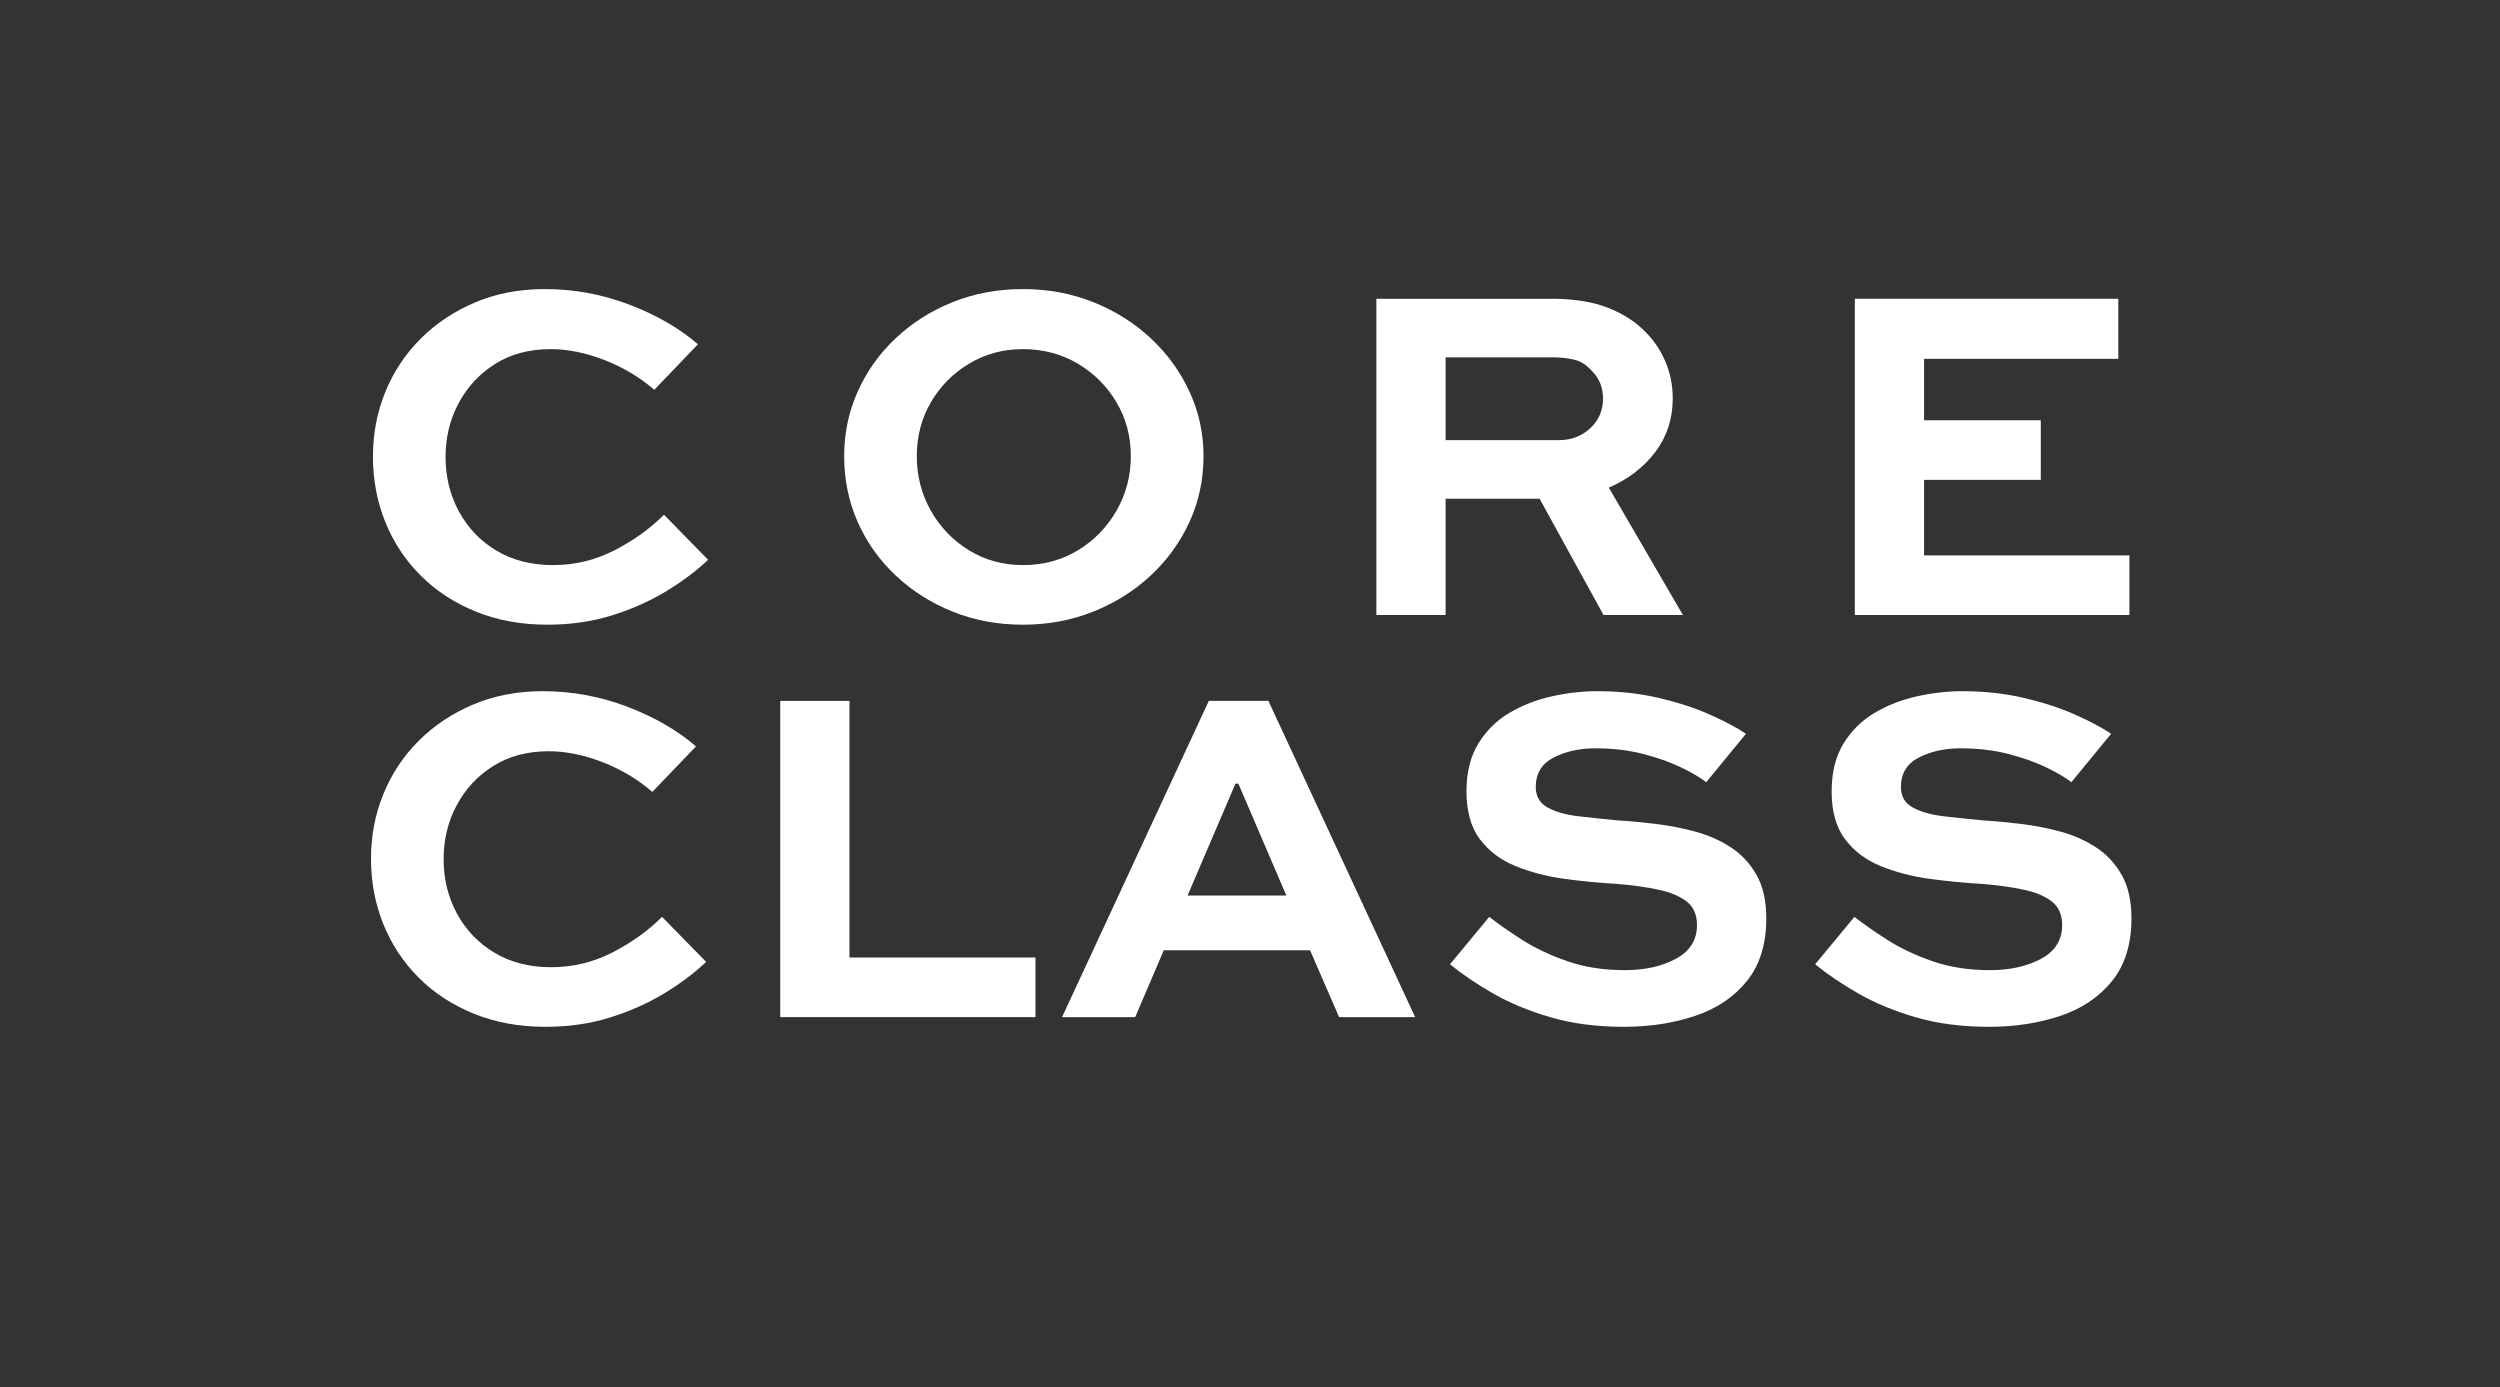
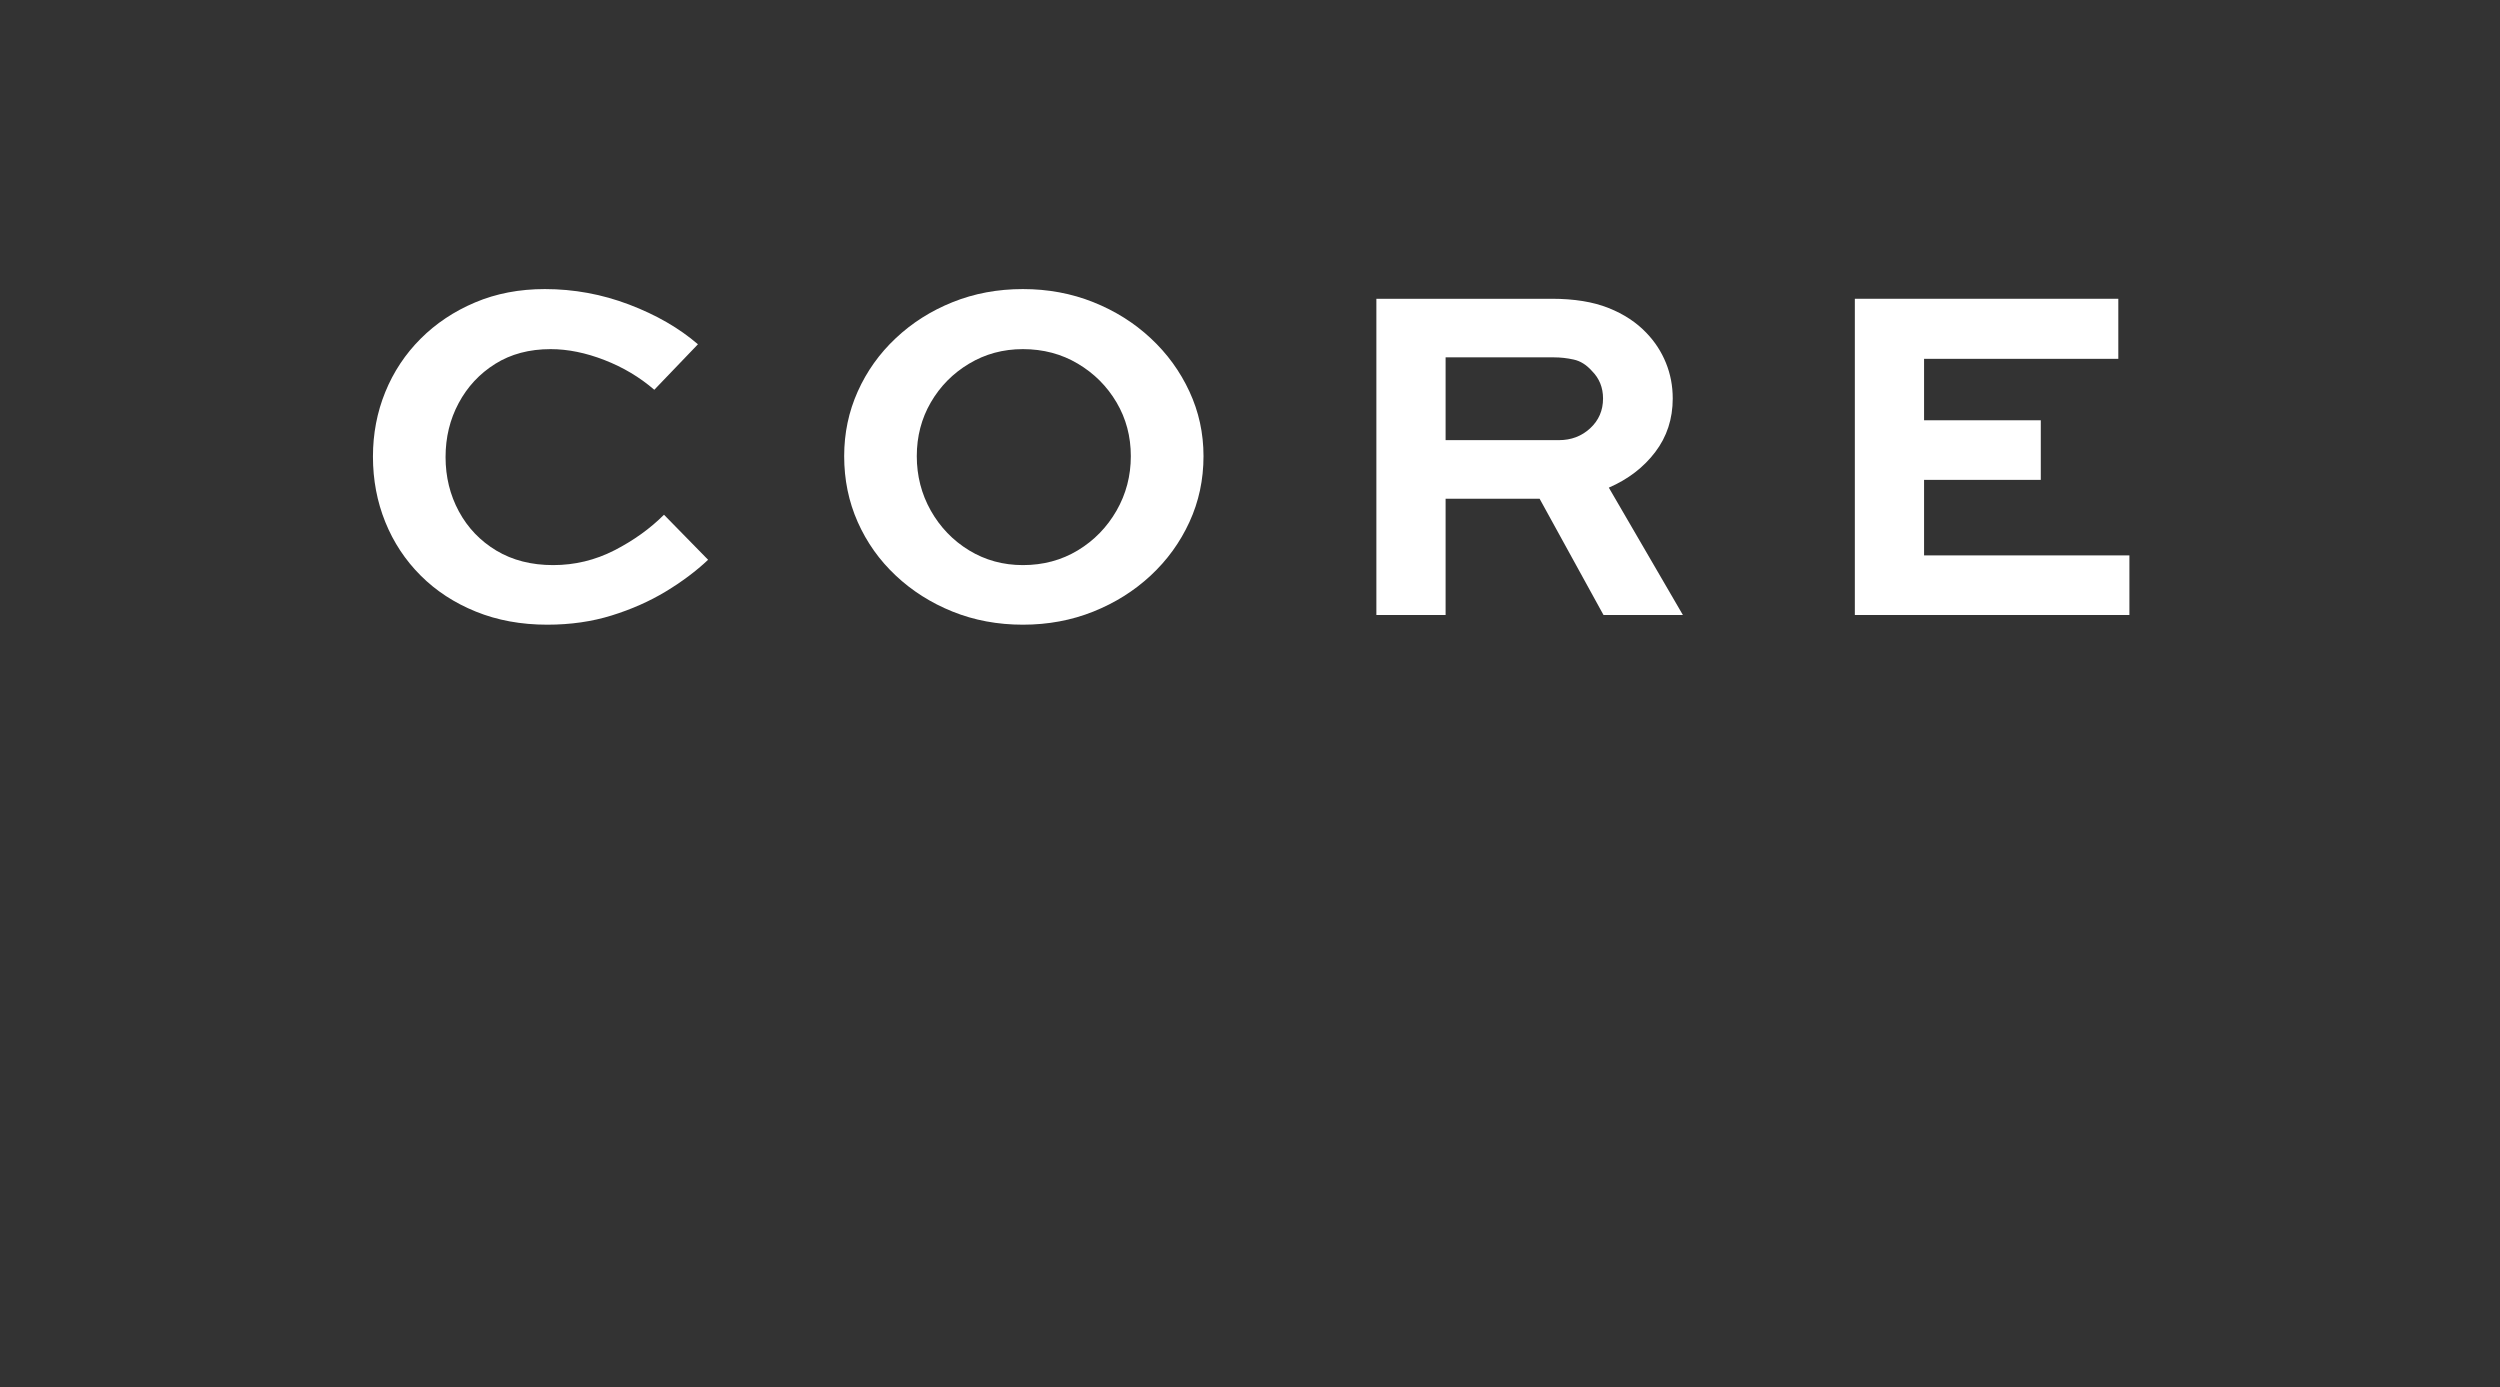
<svg xmlns="http://www.w3.org/2000/svg" width="784" zoomAndPan="magnify" viewBox="0 0 588 326.25" height="435" preserveAspectRatio="xMidYMid meet" version="1.0">
  <rect x="0" y="0" width="588" height="326.25" fill="#333333" stroke="none" />
  <defs>
    <g />
    <clipPath id="700cbe2f0d">
      <rect x="0" width="450" y="0" height="115" />
    </clipPath>
    <clipPath id="452b02bd4c">
-       <rect x="0" width="430" y="0" height="115" />
-     </clipPath>
+       </clipPath>
  </defs>
  <g transform="matrix(1, 0, 0, 1, 81, 57)">
    <g clip-path="url(#700cbe2f0d)">
      <g fill="#ffffff" fill-opacity="1">
        <g transform="translate(1.249, 87.646)">
          <g>
            <path d="M 73.922 -23.578 L 84.297 -12.984 C 81.484 -10.328 78.16 -7.836 74.328 -5.516 C 70.492 -3.203 66.258 -1.328 61.625 0.109 C 56.988 1.555 51.938 2.281 46.469 2.281 C 40.32 2.281 34.723 1.254 29.672 -0.797 C 24.617 -2.848 20.289 -5.676 16.688 -9.281 C 13.082 -12.883 10.312 -17.078 8.375 -21.859 C 6.438 -26.648 5.469 -31.781 5.469 -37.25 C 5.469 -42.633 6.438 -47.703 8.375 -52.453 C 10.312 -57.203 13.082 -61.379 16.688 -64.984 C 20.289 -68.586 24.562 -71.43 29.5 -73.516 C 34.438 -75.609 39.906 -76.656 45.906 -76.656 C 52.738 -76.656 59.344 -75.441 65.719 -73.016 C 72.102 -70.586 77.5 -67.473 81.906 -63.672 L 71.641 -52.969 C 68.223 -55.926 64.312 -58.258 59.906 -59.969 C 55.508 -61.676 51.297 -62.531 47.266 -62.531 C 42.254 -62.531 37.906 -61.375 34.219 -59.062 C 30.539 -56.75 27.676 -53.672 25.625 -49.828 C 23.57 -45.992 22.547 -41.766 22.547 -37.141 C 22.547 -32.504 23.586 -28.25 25.672 -24.375 C 27.766 -20.5 30.707 -17.422 34.5 -15.141 C 38.301 -12.867 42.75 -11.734 47.844 -11.734 C 52.926 -11.734 57.727 -12.891 62.25 -15.203 C 66.77 -17.523 70.66 -20.316 73.922 -23.578 Z M 73.922 -23.578 " />
          </g>
        </g>
      </g>
      <g fill="#ffffff" fill-opacity="1">
        <g transform="translate(112.19, 87.646)">
          <g>
            <path d="M 5.359 -37.359 C 5.359 -42.754 6.422 -47.82 8.547 -52.562 C 10.672 -57.312 13.648 -61.488 17.484 -65.094 C 21.316 -68.707 25.773 -71.535 30.859 -73.578 C 35.953 -75.629 41.461 -76.656 47.391 -76.656 C 53.305 -76.656 58.828 -75.629 63.953 -73.578 C 69.078 -71.535 73.578 -68.707 77.453 -65.094 C 81.328 -61.488 84.363 -57.312 86.562 -52.562 C 88.77 -47.82 89.875 -42.754 89.875 -37.359 C 89.875 -31.816 88.77 -26.648 86.562 -21.859 C 84.363 -17.078 81.328 -12.883 77.453 -9.281 C 73.578 -5.676 69.078 -2.848 63.953 -0.797 C 58.828 1.254 53.305 2.281 47.391 2.281 C 41.461 2.281 35.953 1.254 30.859 -0.797 C 25.773 -2.848 21.316 -5.676 17.484 -9.281 C 13.648 -12.883 10.672 -17.078 8.547 -21.859 C 6.422 -26.648 5.359 -31.816 5.359 -37.359 Z M 22.438 -37.359 C 22.438 -32.723 23.535 -28.453 25.734 -24.547 C 27.941 -20.641 30.941 -17.523 34.734 -15.203 C 38.535 -12.891 42.754 -11.734 47.391 -11.734 C 52.172 -11.734 56.477 -12.891 60.312 -15.203 C 64.145 -17.523 67.18 -20.641 69.422 -24.547 C 71.66 -28.453 72.781 -32.723 72.781 -37.359 C 72.781 -41.992 71.66 -46.207 69.422 -50 C 67.18 -53.801 64.145 -56.836 60.312 -59.109 C 56.477 -61.391 52.172 -62.531 47.391 -62.531 C 42.754 -62.531 38.535 -61.391 34.734 -59.109 C 30.941 -56.836 27.941 -53.801 25.734 -50 C 23.535 -46.207 22.438 -41.992 22.438 -37.359 Z M 22.438 -37.359 " />
          </g>
        </g>
      </g>
      <g fill="#ffffff" fill-opacity="1">
        <g transform="translate(230.989, 87.646)">
          <g>
            <path d="M 28.016 0 L 11.734 0 L 11.734 -74.375 L 52.969 -74.375 C 58.281 -74.375 62.738 -73.648 66.344 -72.203 C 69.957 -70.766 72.941 -68.797 75.297 -66.297 C 77.266 -64.242 78.781 -61.906 79.844 -59.281 C 80.906 -56.664 81.438 -53.879 81.438 -50.922 C 81.438 -46.129 80.066 -41.93 77.328 -38.328 C 74.598 -34.723 70.957 -31.93 66.406 -29.953 L 83.828 0 L 65.156 0 L 50.125 -27.344 L 28.016 -27.344 Z M 53.531 -60.594 L 28.016 -60.594 L 28.016 -41.125 L 54.672 -41.125 C 57.555 -41.125 60.004 -42.051 62.016 -43.906 C 64.035 -45.77 65.047 -48.109 65.047 -50.922 C 65.047 -53.492 64.172 -55.656 62.422 -57.406 C 61.129 -58.852 59.703 -59.742 58.141 -60.078 C 56.586 -60.422 55.051 -60.594 53.531 -60.594 Z M 53.531 -60.594 " />
          </g>
        </g>
      </g>
      <g fill="#ffffff" fill-opacity="1">
        <g transform="translate(343.524, 87.646)">
          <g>
            <path d="M 55.469 -45.797 L 55.469 -31.781 L 28.016 -31.781 L 28.016 -14.016 L 76.312 -14.016 L 76.312 0 L 11.734 0 L 11.734 -74.375 L 73.703 -74.375 L 73.703 -60.25 L 28.016 -60.25 L 28.016 -45.797 Z M 55.469 -45.797 " />
          </g>
        </g>
      </g>
    </g>
  </g>
  <g transform="matrix(1, 0, 0, 1, 80, 152)">
    <g clip-path="url(#452b02bd4c)">
      <g fill="#ffffff" fill-opacity="1">
        <g transform="translate(1.791, 87.224)">
          <g>
            <path d="M 73.922 -23.578 L 84.297 -12.984 C 81.484 -10.328 78.16 -7.836 74.328 -5.516 C 70.492 -3.203 66.258 -1.328 61.625 0.109 C 56.988 1.555 51.938 2.281 46.469 2.281 C 40.32 2.281 34.723 1.254 29.672 -0.797 C 24.617 -2.848 20.289 -5.676 16.688 -9.281 C 13.082 -12.883 10.312 -17.078 8.375 -21.859 C 6.438 -26.648 5.469 -31.781 5.469 -37.25 C 5.469 -42.633 6.438 -47.703 8.375 -52.453 C 10.312 -57.203 13.082 -61.379 16.688 -64.984 C 20.289 -68.586 24.562 -71.43 29.5 -73.516 C 34.438 -75.609 39.906 -76.656 45.906 -76.656 C 52.738 -76.656 59.344 -75.441 65.719 -73.016 C 72.102 -70.586 77.5 -67.473 81.906 -63.672 L 71.641 -52.969 C 68.223 -55.926 64.312 -58.258 59.906 -59.969 C 55.508 -61.676 51.297 -62.531 47.266 -62.531 C 42.254 -62.531 37.906 -61.375 34.219 -59.062 C 30.539 -56.75 27.676 -53.672 25.625 -49.828 C 23.57 -45.992 22.547 -41.766 22.547 -37.141 C 22.547 -32.504 23.586 -28.25 25.672 -24.375 C 27.766 -20.5 30.707 -17.422 34.5 -15.141 C 38.301 -12.867 42.75 -11.734 47.844 -11.734 C 52.926 -11.734 57.727 -12.891 62.25 -15.203 C 66.77 -17.523 70.66 -20.316 73.922 -23.578 Z M 73.922 -23.578 " />
          </g>
        </g>
      </g>
      <g fill="#ffffff" fill-opacity="1">
        <g transform="translate(91.778, 87.224)">
          <g>
            <path d="M 11.734 -74.375 L 28.016 -74.375 L 28.016 -14.016 L 71.766 -14.016 L 71.766 0 L 11.734 0 Z M 11.734 -74.375 " />
          </g>
        </g>
      </g>
      <g fill="#ffffff" fill-opacity="1">
        <g transform="translate(168.439, 87.224)">
          <g>
            <path d="M 1.359 0 L 35.875 -74.375 L 49.891 -74.375 L 84.406 0 L 66.516 0 L 59.688 -15.719 L 25.281 -15.719 L 18.562 0 Z M 42.141 -54.906 L 30.875 -28.594 L 54.109 -28.594 L 42.828 -54.906 Z M 42.141 -54.906 " />
          </g>
        </g>
      </g>
      <g fill="#ffffff" fill-opacity="1">
        <g transform="translate(256.945, 87.224)">
          <g>
            <path d="M 73.703 -66.641 L 64.359 -55.25 C 62.91 -56.383 60.914 -57.555 58.375 -58.766 C 55.832 -59.984 52.867 -61.031 49.484 -61.906 C 46.109 -62.781 42.367 -63.219 38.266 -63.219 C 34.547 -63.219 31.281 -62.492 28.469 -61.047 C 25.664 -59.609 24.266 -57.297 24.266 -54.109 C 24.266 -51.898 25.211 -50.285 27.109 -49.266 C 29.004 -48.242 31.453 -47.562 34.453 -47.219 C 37.453 -46.875 40.547 -46.551 43.734 -46.25 C 46.473 -46.094 49.398 -45.82 52.516 -45.438 C 55.629 -45.062 58.723 -44.457 61.797 -43.625 C 64.867 -42.789 67.656 -41.555 70.156 -39.922 C 72.664 -38.285 74.68 -36.117 76.203 -33.422 C 77.723 -30.734 78.484 -27.336 78.484 -23.234 C 78.484 -17.16 76.961 -12.242 73.922 -8.484 C 70.891 -4.723 66.828 -1.988 61.734 -0.281 C 56.648 1.426 51.07 2.281 45 2.281 C 38.613 2.281 32.875 1.535 27.781 0.047 C 22.695 -1.43 18.195 -3.289 14.281 -5.531 C 10.375 -7.77 6.977 -10.066 4.094 -12.422 L 13.328 -23.578 C 15.453 -21.91 18.031 -20.109 21.062 -18.172 C 24.102 -16.234 27.633 -14.562 31.656 -13.156 C 35.688 -11.75 40.207 -11.047 45.219 -11.047 C 49.926 -11.047 53.93 -11.938 57.234 -13.719 C 60.535 -15.508 62.188 -18.148 62.188 -21.641 C 62.188 -24.066 61.391 -25.906 59.797 -27.156 C 58.203 -28.414 56 -29.348 53.188 -29.953 C 50.383 -30.566 47.117 -31.023 43.391 -31.328 C 39.297 -31.555 35.176 -31.953 31.031 -32.516 C 26.895 -33.086 23.082 -34.078 19.594 -35.484 C 16.102 -36.891 13.289 -38.992 11.156 -41.797 C 9.031 -44.609 7.969 -48.367 7.969 -53.078 C 7.969 -57.555 8.898 -61.312 10.766 -64.344 C 12.629 -67.383 15.078 -69.797 18.109 -71.578 C 21.148 -73.367 24.473 -74.66 28.078 -75.453 C 31.68 -76.254 35.234 -76.656 38.734 -76.656 C 43.891 -76.656 48.727 -76.125 53.25 -75.062 C 57.77 -74 61.773 -72.688 65.266 -71.125 C 68.766 -69.57 71.578 -68.078 73.703 -66.641 Z M 73.703 -66.641 " />
          </g>
        </g>
      </g>
      <g fill="#ffffff" fill-opacity="1">
        <g transform="translate(342.832, 87.224)">
          <g>
-             <path d="M 73.703 -66.641 L 64.359 -55.25 C 62.91 -56.383 60.914 -57.555 58.375 -58.766 C 55.832 -59.984 52.867 -61.031 49.484 -61.906 C 46.109 -62.781 42.367 -63.219 38.266 -63.219 C 34.547 -63.219 31.281 -62.492 28.469 -61.047 C 25.664 -59.609 24.266 -57.297 24.266 -54.109 C 24.266 -51.898 25.211 -50.285 27.109 -49.266 C 29.004 -48.242 31.453 -47.562 34.453 -47.219 C 37.453 -46.875 40.547 -46.551 43.734 -46.25 C 46.473 -46.094 49.398 -45.82 52.516 -45.438 C 55.629 -45.062 58.723 -44.457 61.797 -43.625 C 64.867 -42.789 67.656 -41.555 70.156 -39.922 C 72.664 -38.285 74.68 -36.117 76.203 -33.422 C 77.723 -30.734 78.484 -27.336 78.484 -23.234 C 78.484 -17.16 76.961 -12.242 73.922 -8.484 C 70.891 -4.723 66.828 -1.988 61.734 -0.281 C 56.648 1.426 51.07 2.281 45 2.281 C 38.613 2.281 32.875 1.535 27.781 0.047 C 22.695 -1.43 18.195 -3.289 14.281 -5.531 C 10.375 -7.77 6.977 -10.066 4.094 -12.422 L 13.328 -23.578 C 15.453 -21.91 18.031 -20.109 21.062 -18.172 C 24.102 -16.234 27.633 -14.562 31.656 -13.156 C 35.688 -11.75 40.207 -11.047 45.219 -11.047 C 49.926 -11.047 53.93 -11.938 57.234 -13.719 C 60.535 -15.508 62.188 -18.148 62.188 -21.641 C 62.188 -24.066 61.391 -25.906 59.797 -27.156 C 58.203 -28.414 56 -29.348 53.188 -29.953 C 50.383 -30.566 47.117 -31.023 43.391 -31.328 C 39.297 -31.555 35.176 -31.953 31.031 -32.516 C 26.895 -33.086 23.082 -34.078 19.594 -35.484 C 16.102 -36.891 13.289 -38.992 11.156 -41.797 C 9.031 -44.609 7.969 -48.367 7.969 -53.078 C 7.969 -57.555 8.898 -61.312 10.766 -64.344 C 12.629 -67.383 15.078 -69.797 18.109 -71.578 C 21.148 -73.367 24.473 -74.66 28.078 -75.453 C 31.68 -76.254 35.234 -76.656 38.734 -76.656 C 43.891 -76.656 48.727 -76.125 53.25 -75.062 C 57.77 -74 61.773 -72.688 65.266 -71.125 C 68.766 -69.57 71.578 -68.078 73.703 -66.641 Z M 73.703 -66.641 " />
-           </g>
+             </g>
        </g>
      </g>
    </g>
  </g>
</svg>